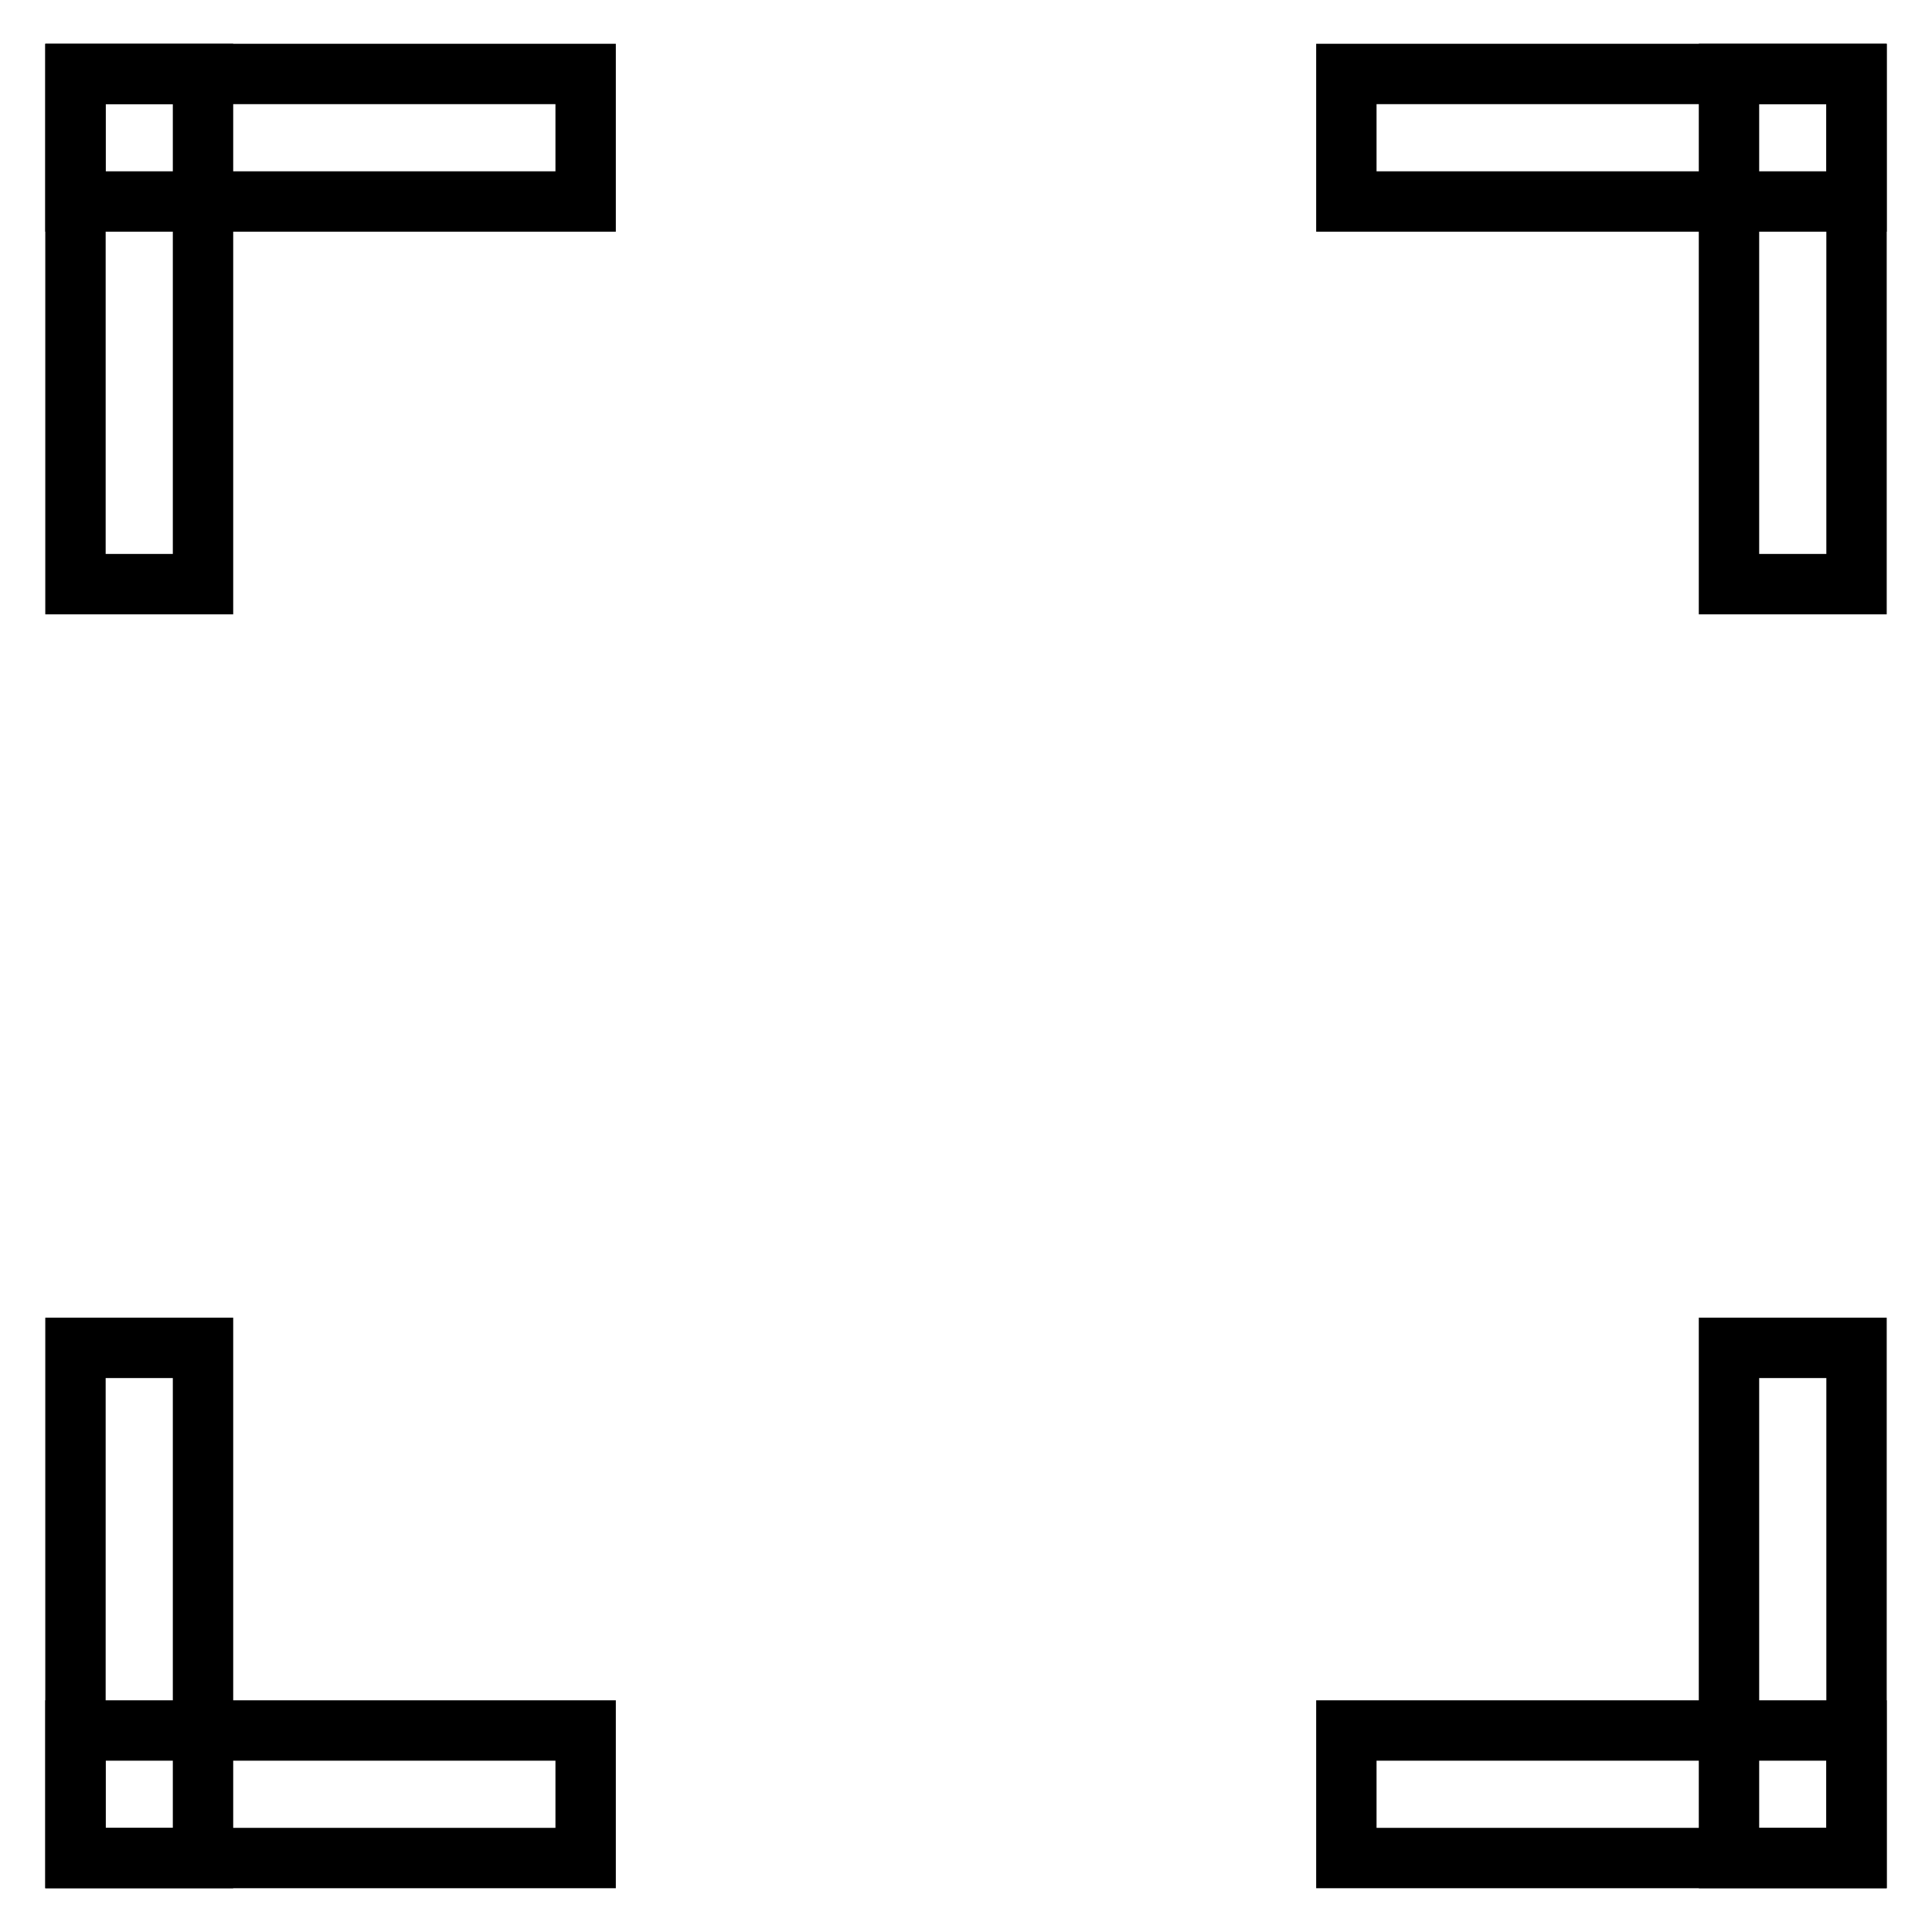
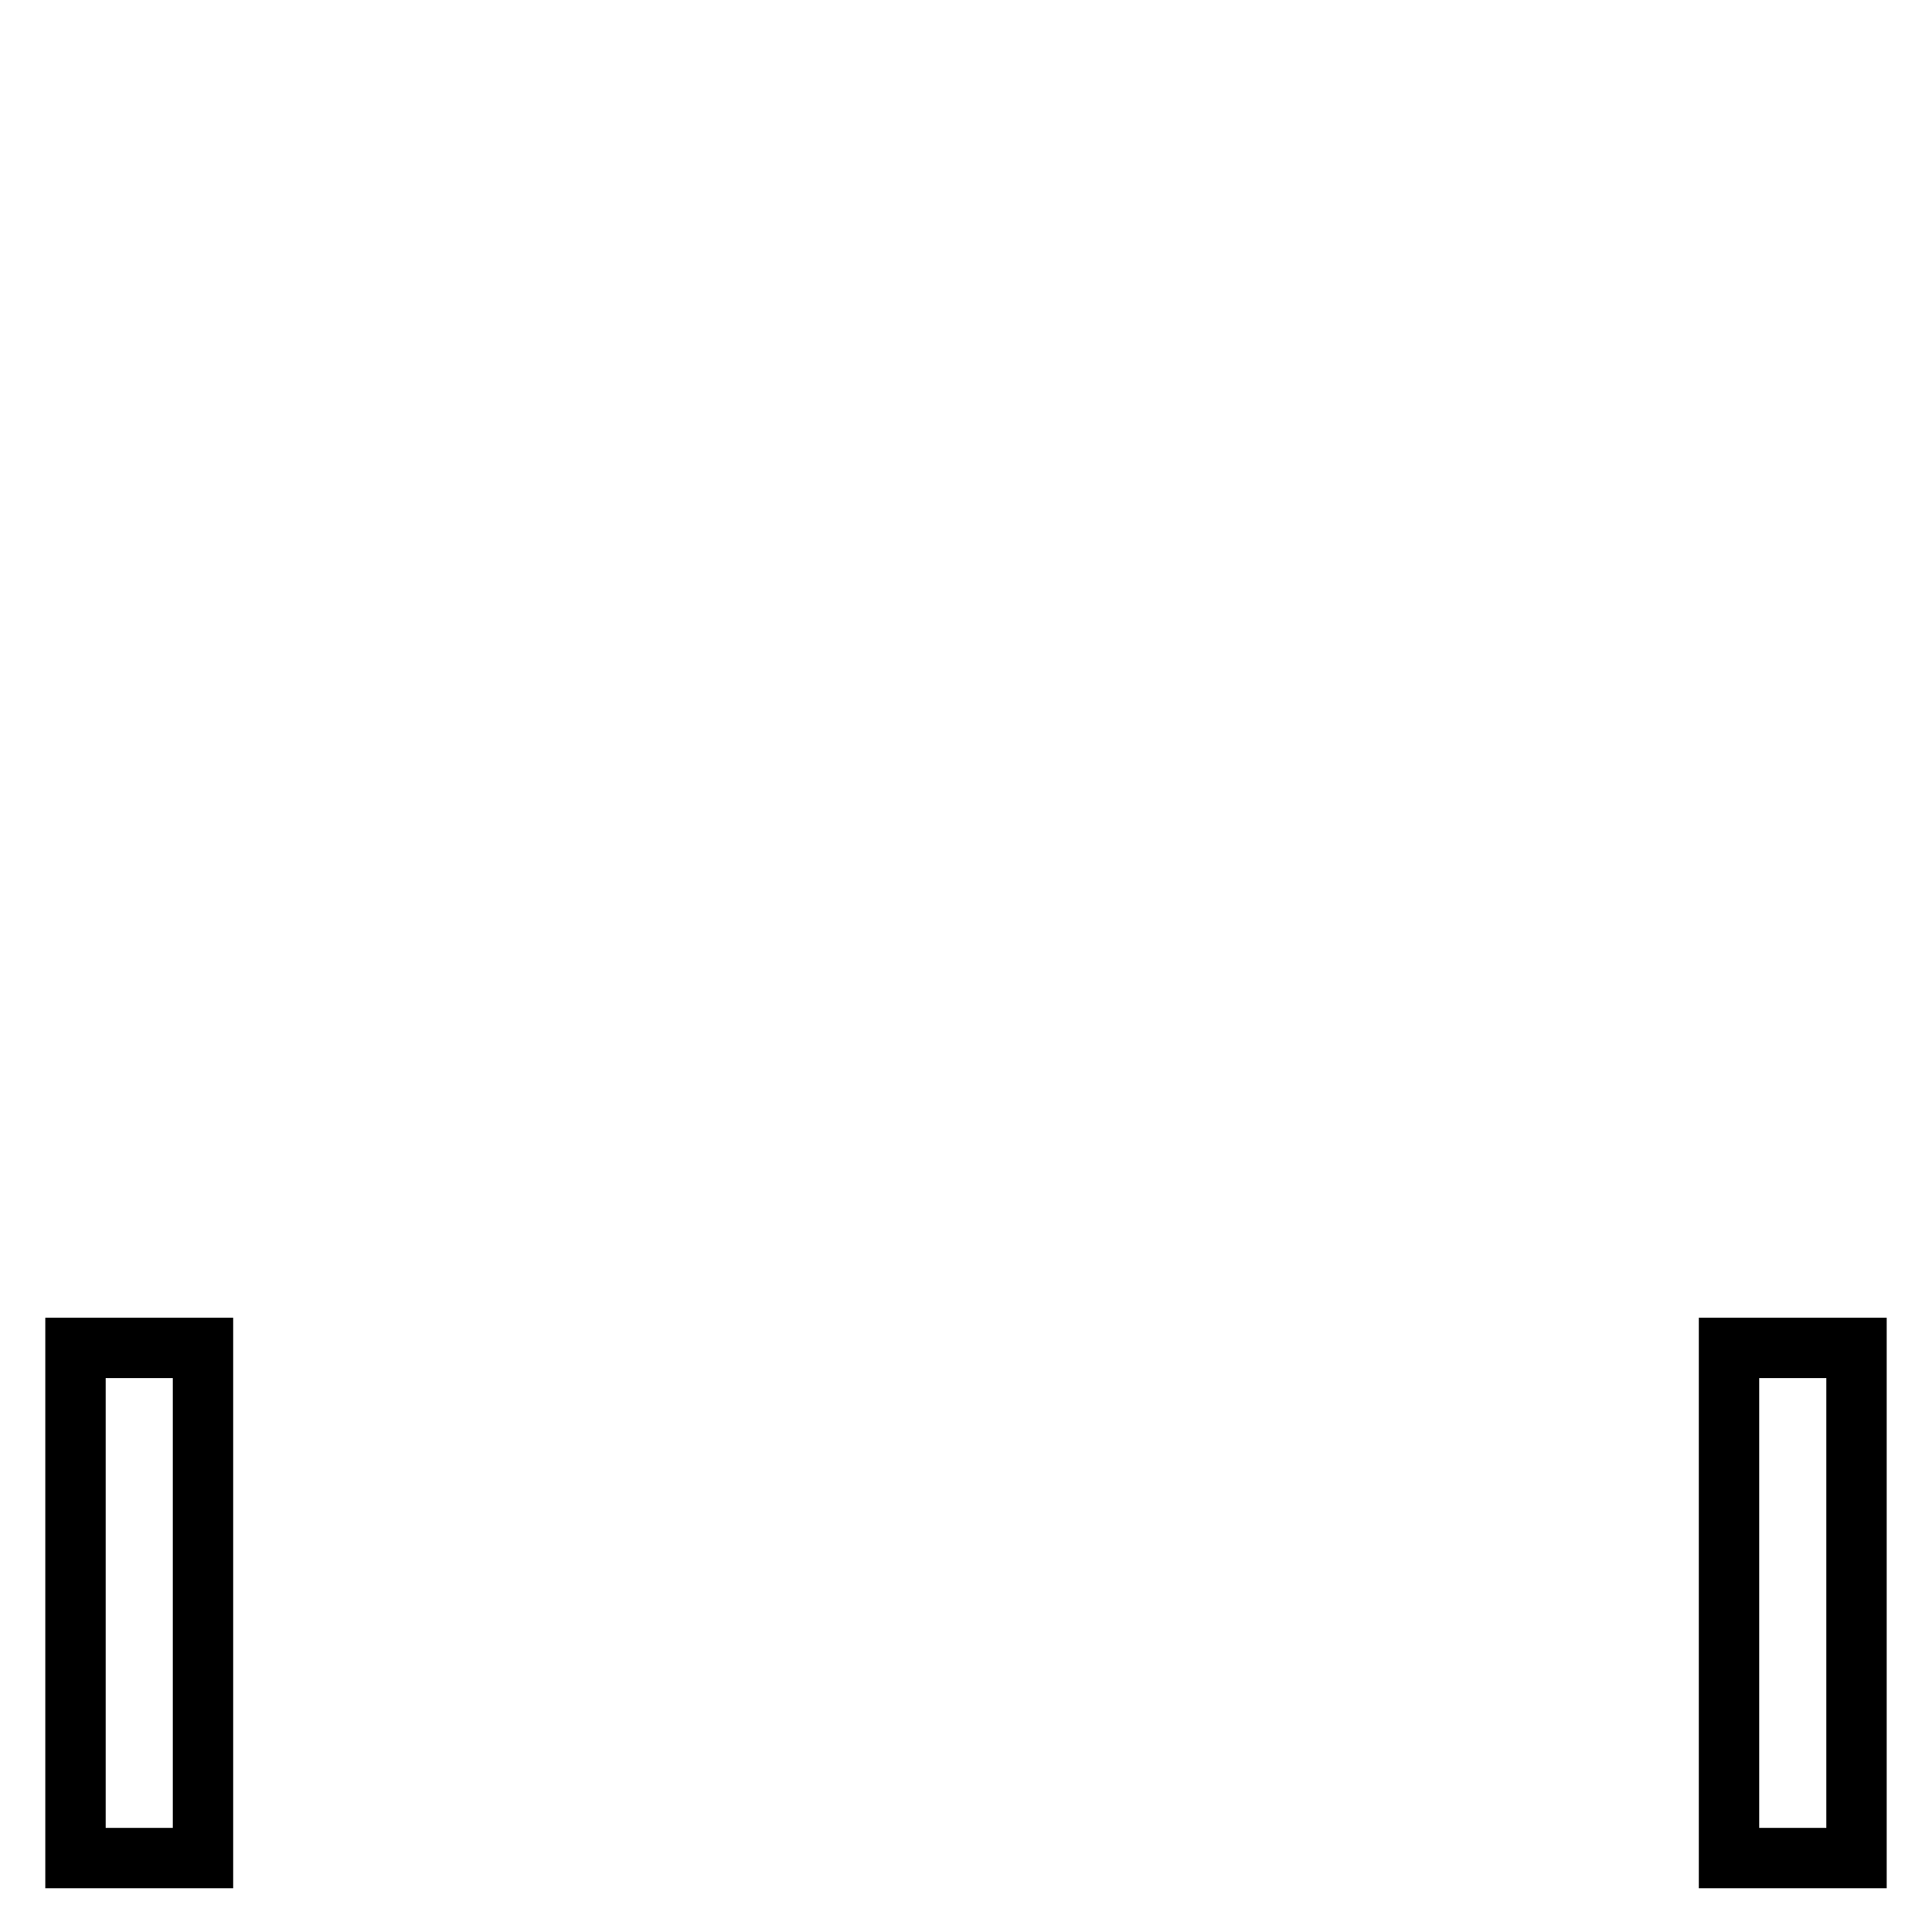
<svg xmlns="http://www.w3.org/2000/svg" version="1.1" x="0px" y="0px" viewBox="0 0 256 256" enable-background="new 0 0 256 256" xml:space="preserve">
  <g>
-     <path stroke-width="8" fill-opacity="0" stroke="#000000" d="M178.4,9.8H246v16.9h-67.6V9.8z" />
-     <path stroke-width="8" fill-opacity="0" stroke="#000000" d="M229.1,9.8H246v67.6h-16.9V9.8z M10,9.8h16.9v67.6H10V9.8z" />
-     <path stroke-width="8" fill-opacity="0" stroke="#000000" d="M10,9.8h67.6v16.9H10V9.8z M10,229.3h67.6v16.9H10V229.3z" />
    <path stroke-width="8" fill-opacity="0" stroke="#000000" d="M10,178.6h16.9v67.6H10V178.6z M229.1,178.6H246v67.6h-16.9V178.6z" />
-     <path stroke-width="8" fill-opacity="0" stroke="#000000" d="M178.4,229.3H246v16.9h-67.6V229.3z" />
  </g>
</svg>